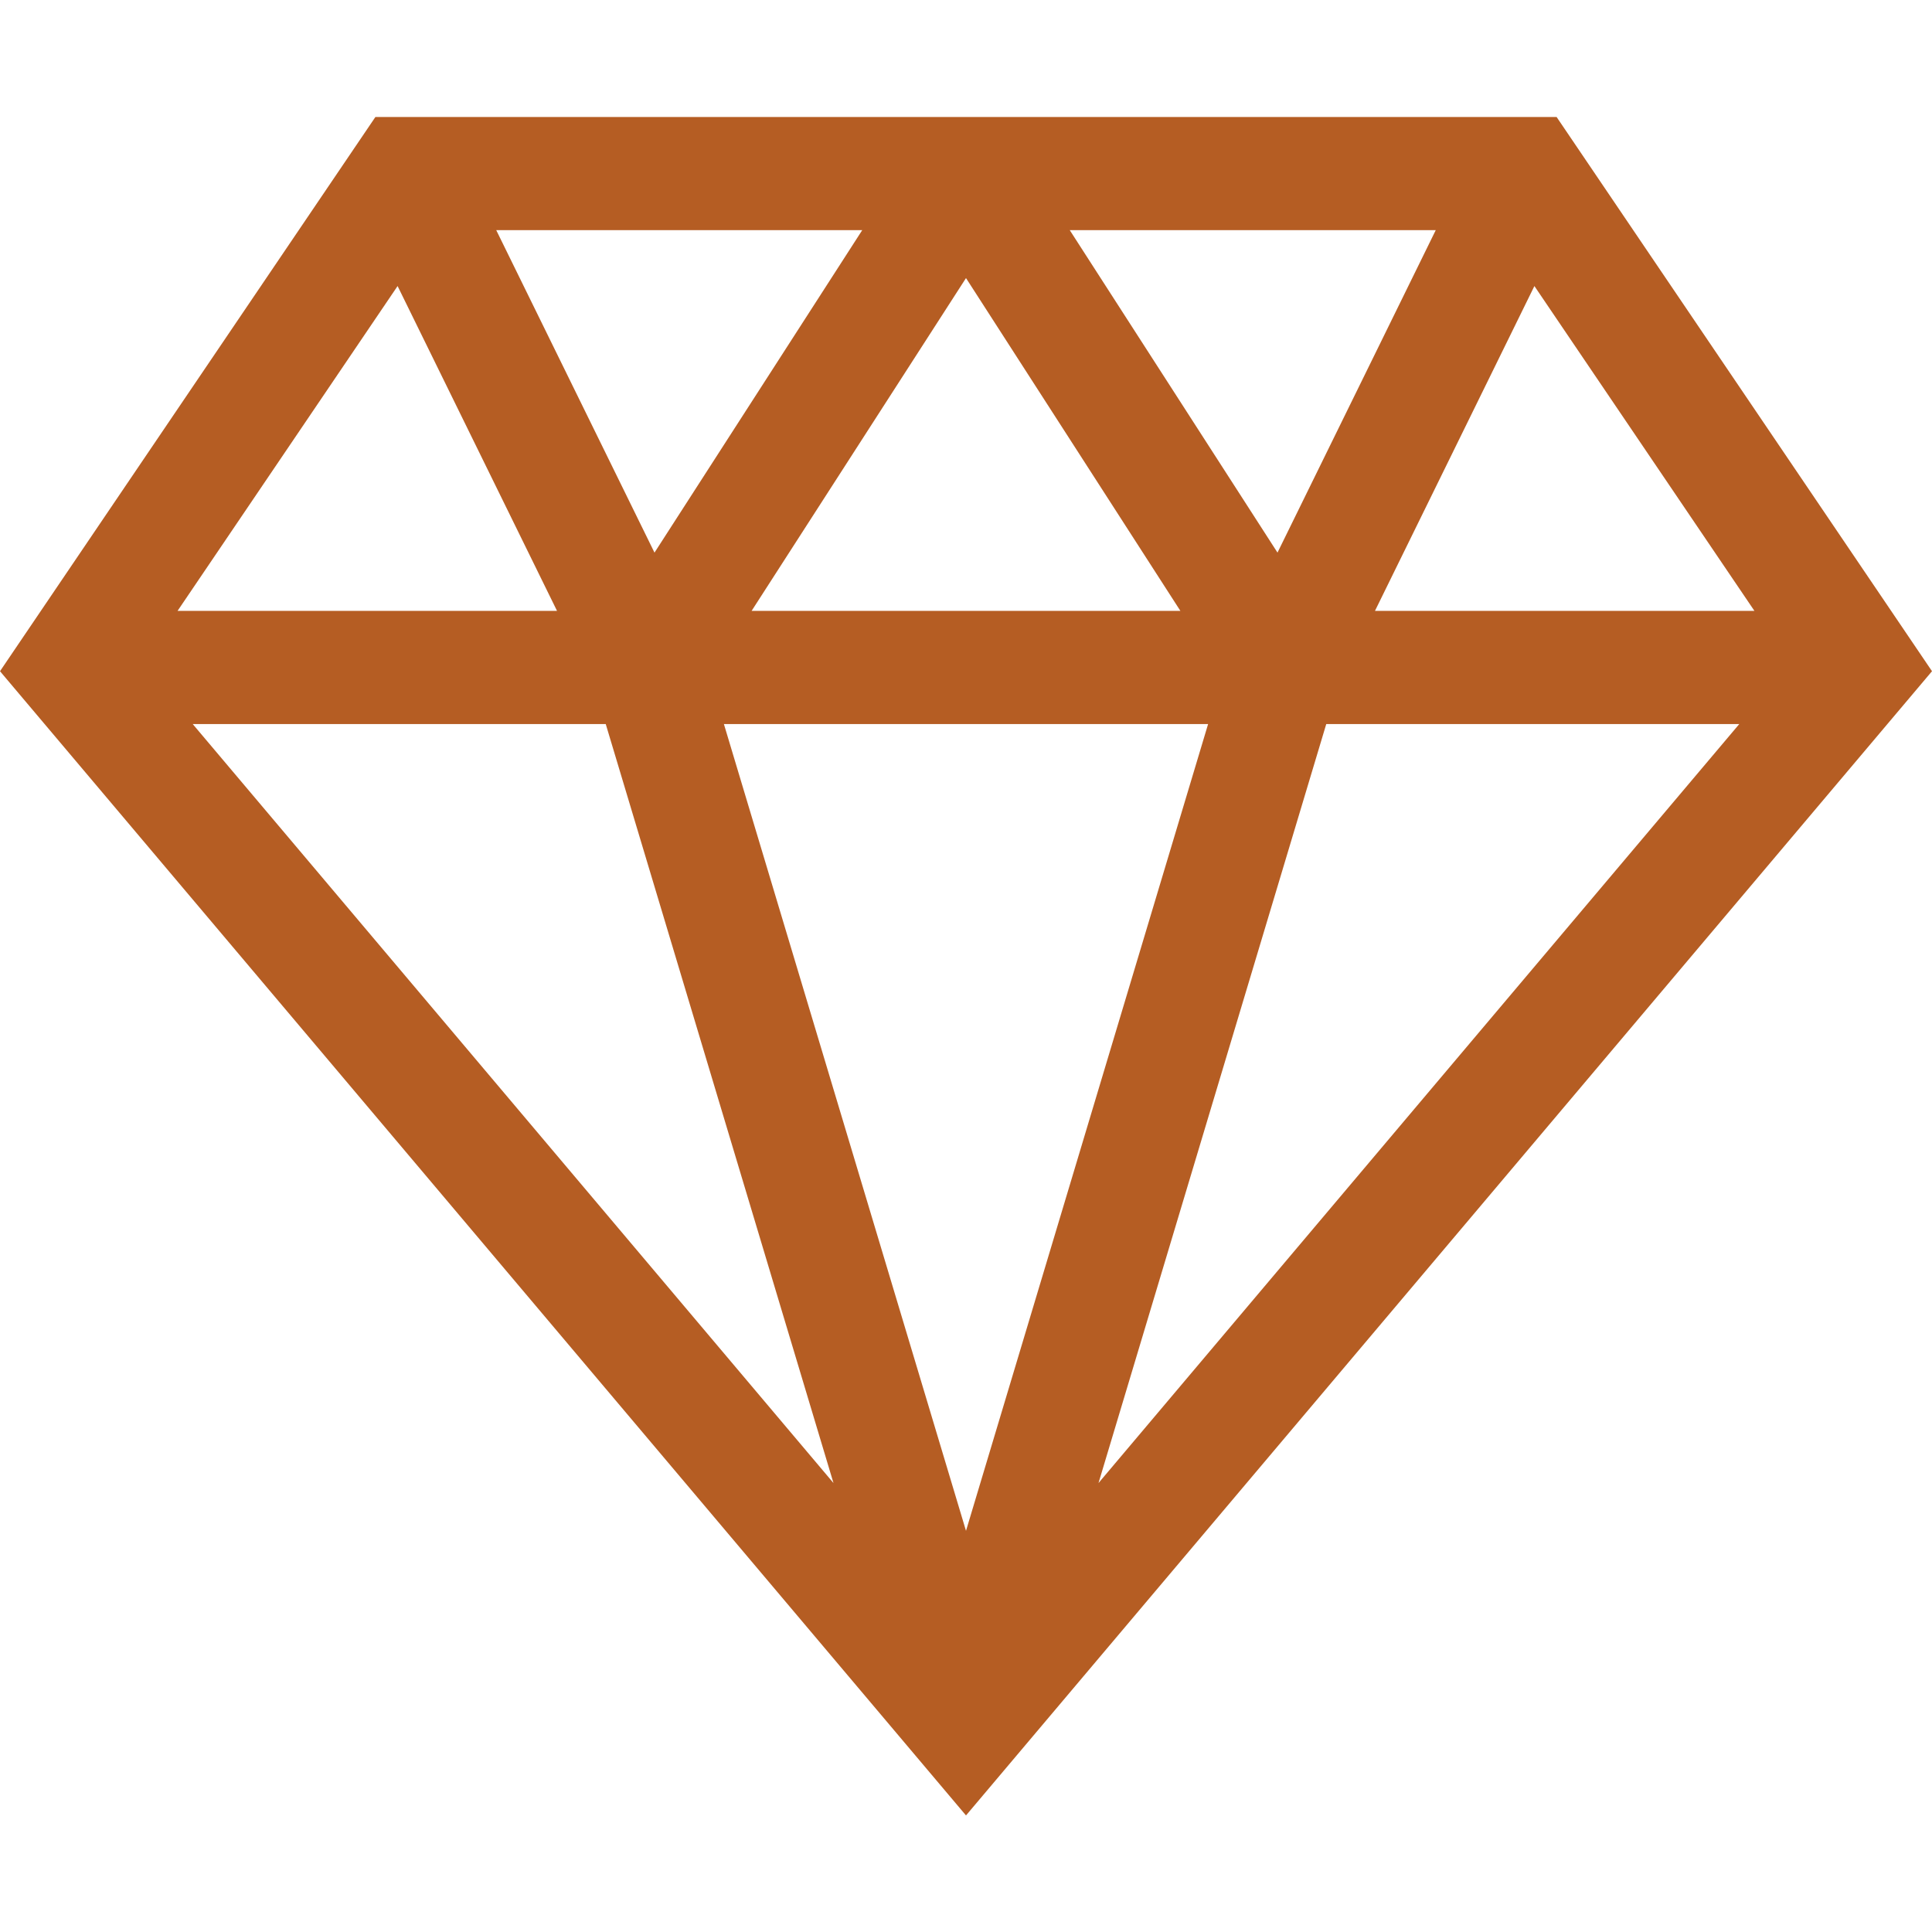
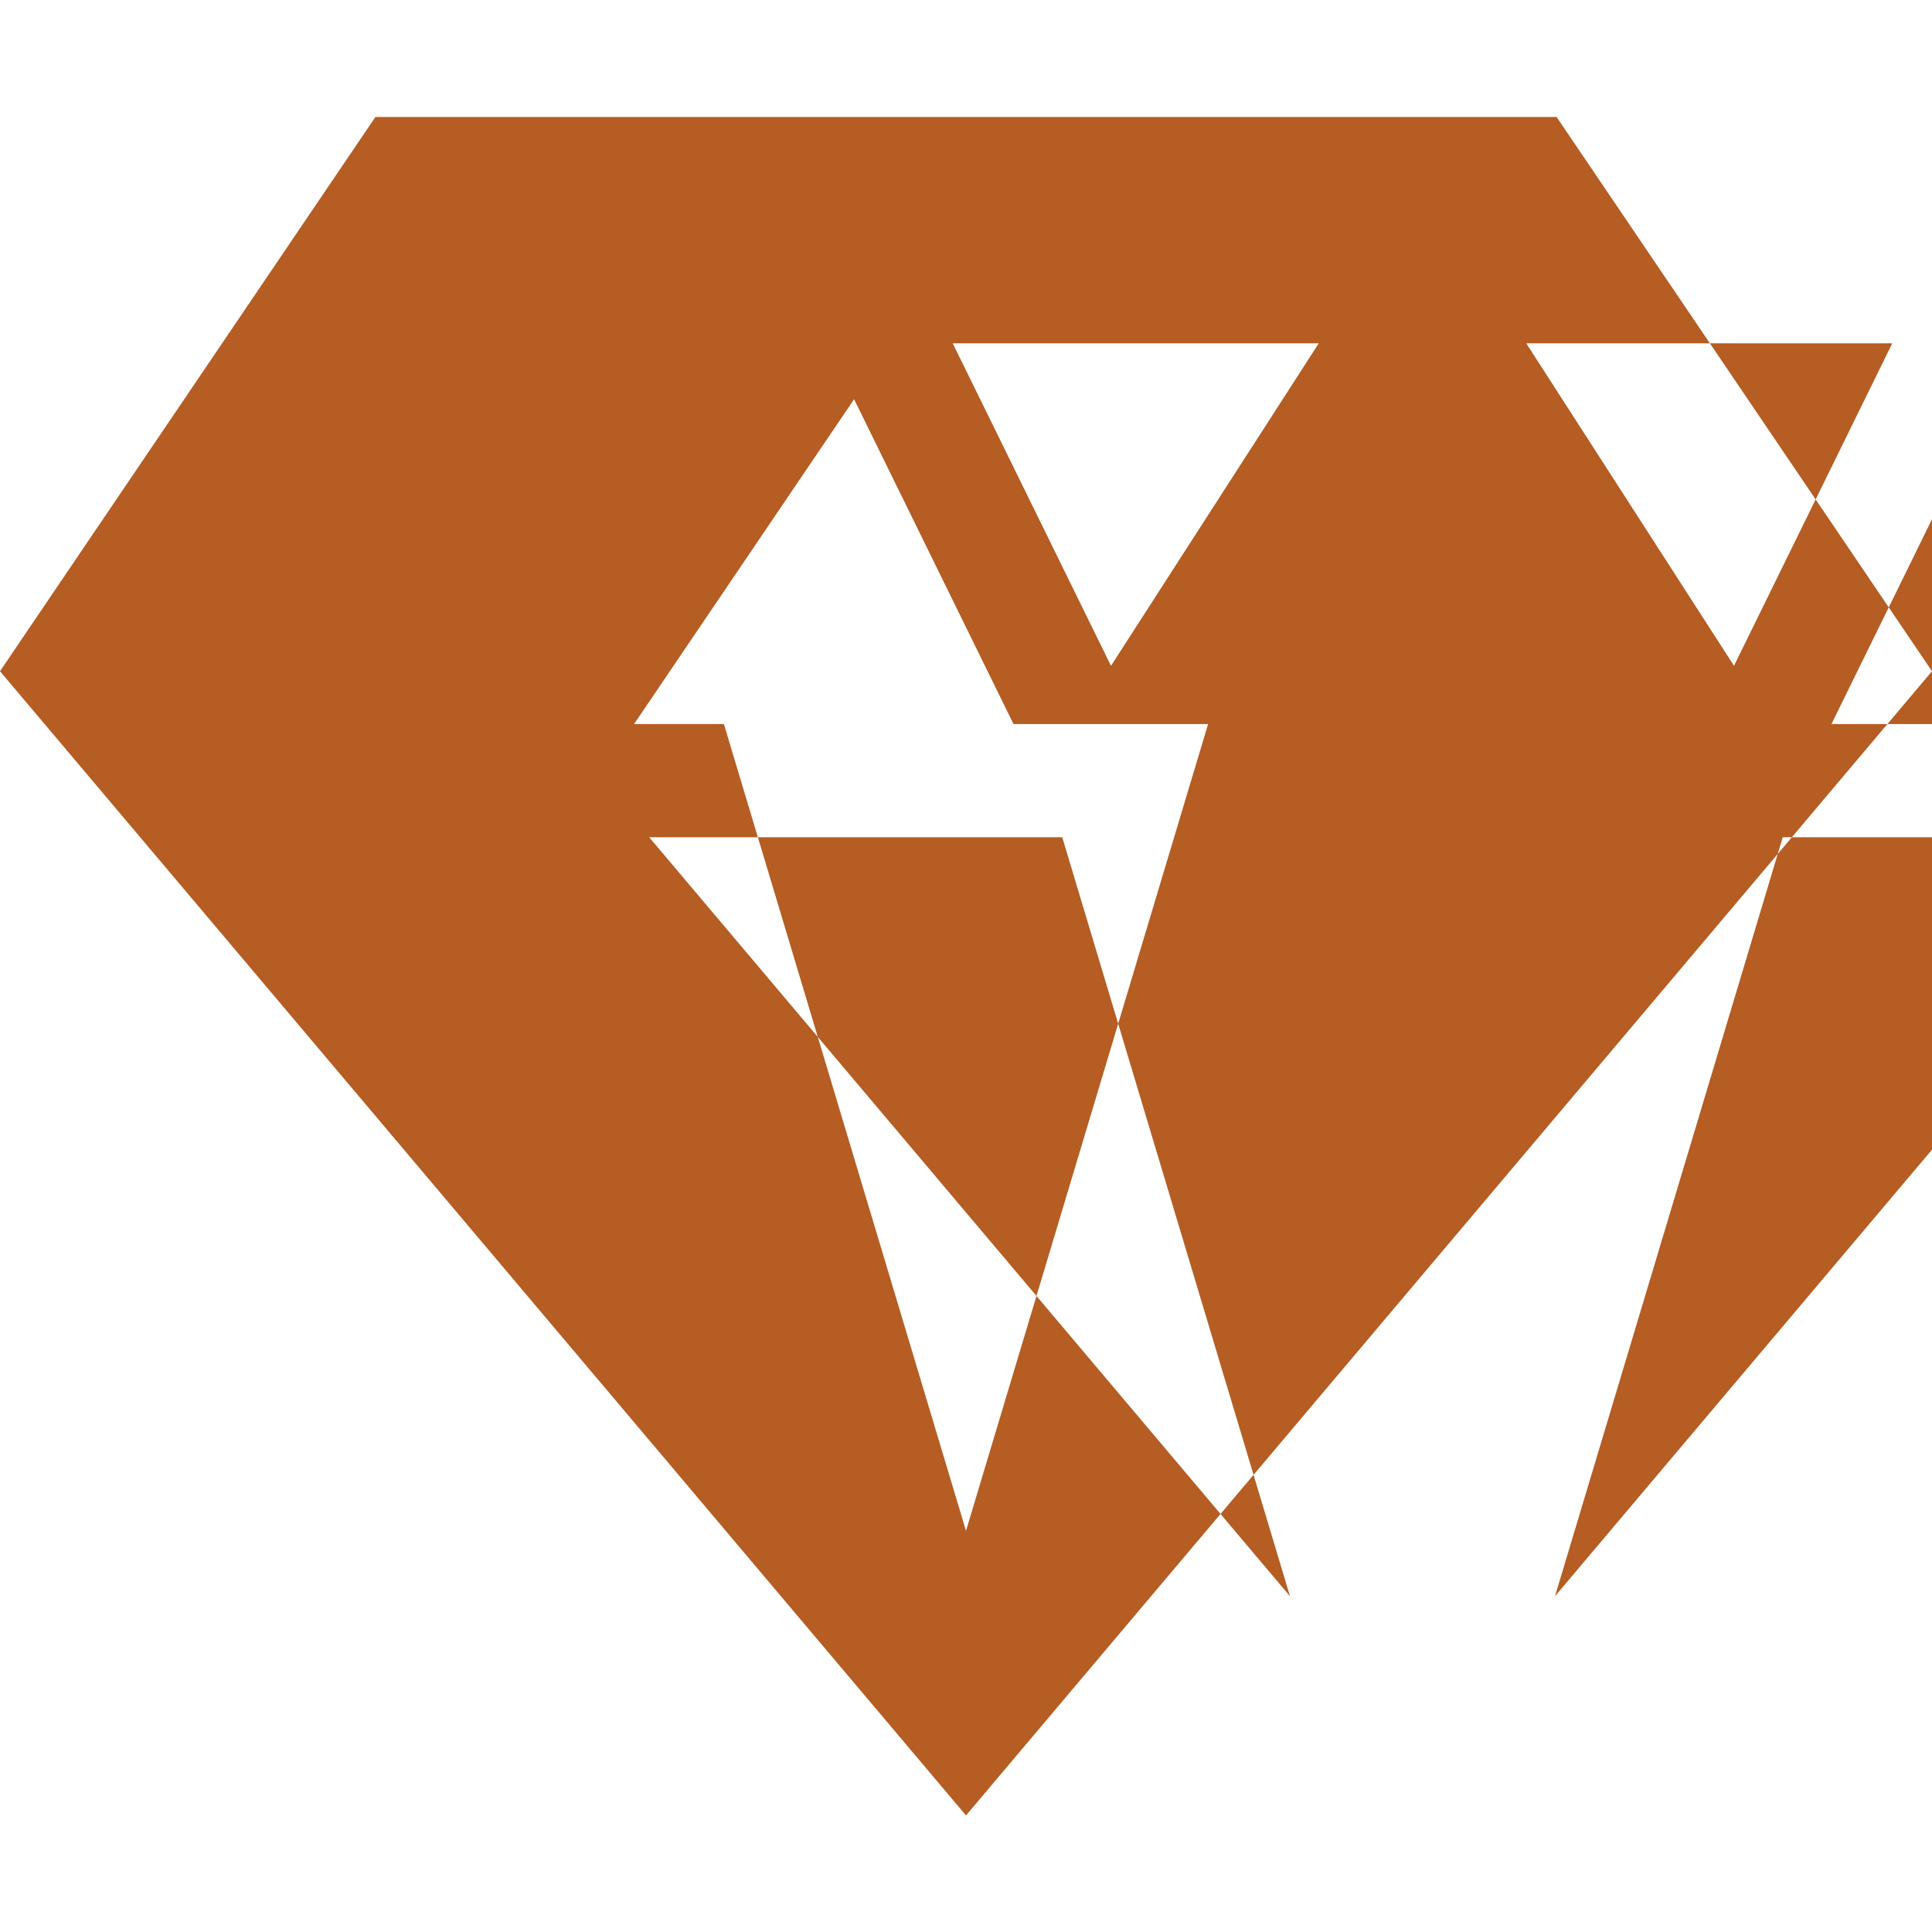
<svg xmlns="http://www.w3.org/2000/svg" height="512pt" viewBox="0 -30 512 511" width="512pt">
-   <path fill="#b55d23" d="m412.512.5h-313.023l-99.488 146.879 256 303.23 256-303.23zm-92.352 160.883-64.16 213.801-64.16-213.805h128.32zm-120.977-29.996 56.816-88.195 56.816 88.195zm84.316-100.891h96.988l-41.938 85.449zm-110.051 85.453-41.938-85.453h96.988zm-25.832 15.438h-100.559l58.309-86.082zm12.91 29.996 60.355 201.137-169.809-201.137zm190.945 0h109.453l-169.809 201.137zm12.91-29.996 42.25-86.082 58.309 86.082zm0 0" />
+   <path fill="#b55d23" d="m412.512.5h-313.023l-99.488 146.879 256 303.23 256-303.23zm-92.352 160.883-64.16 213.801-64.16-213.805h128.32zzm84.316-100.891h96.988l-41.938 85.449zm-110.051 85.453-41.938-85.453h96.988zm-25.832 15.438h-100.559l58.309-86.082zm12.91 29.996 60.355 201.137-169.809-201.137zm190.945 0h109.453l-169.809 201.137zm12.91-29.996 42.25-86.082 58.309 86.082zm0 0" />
</svg>